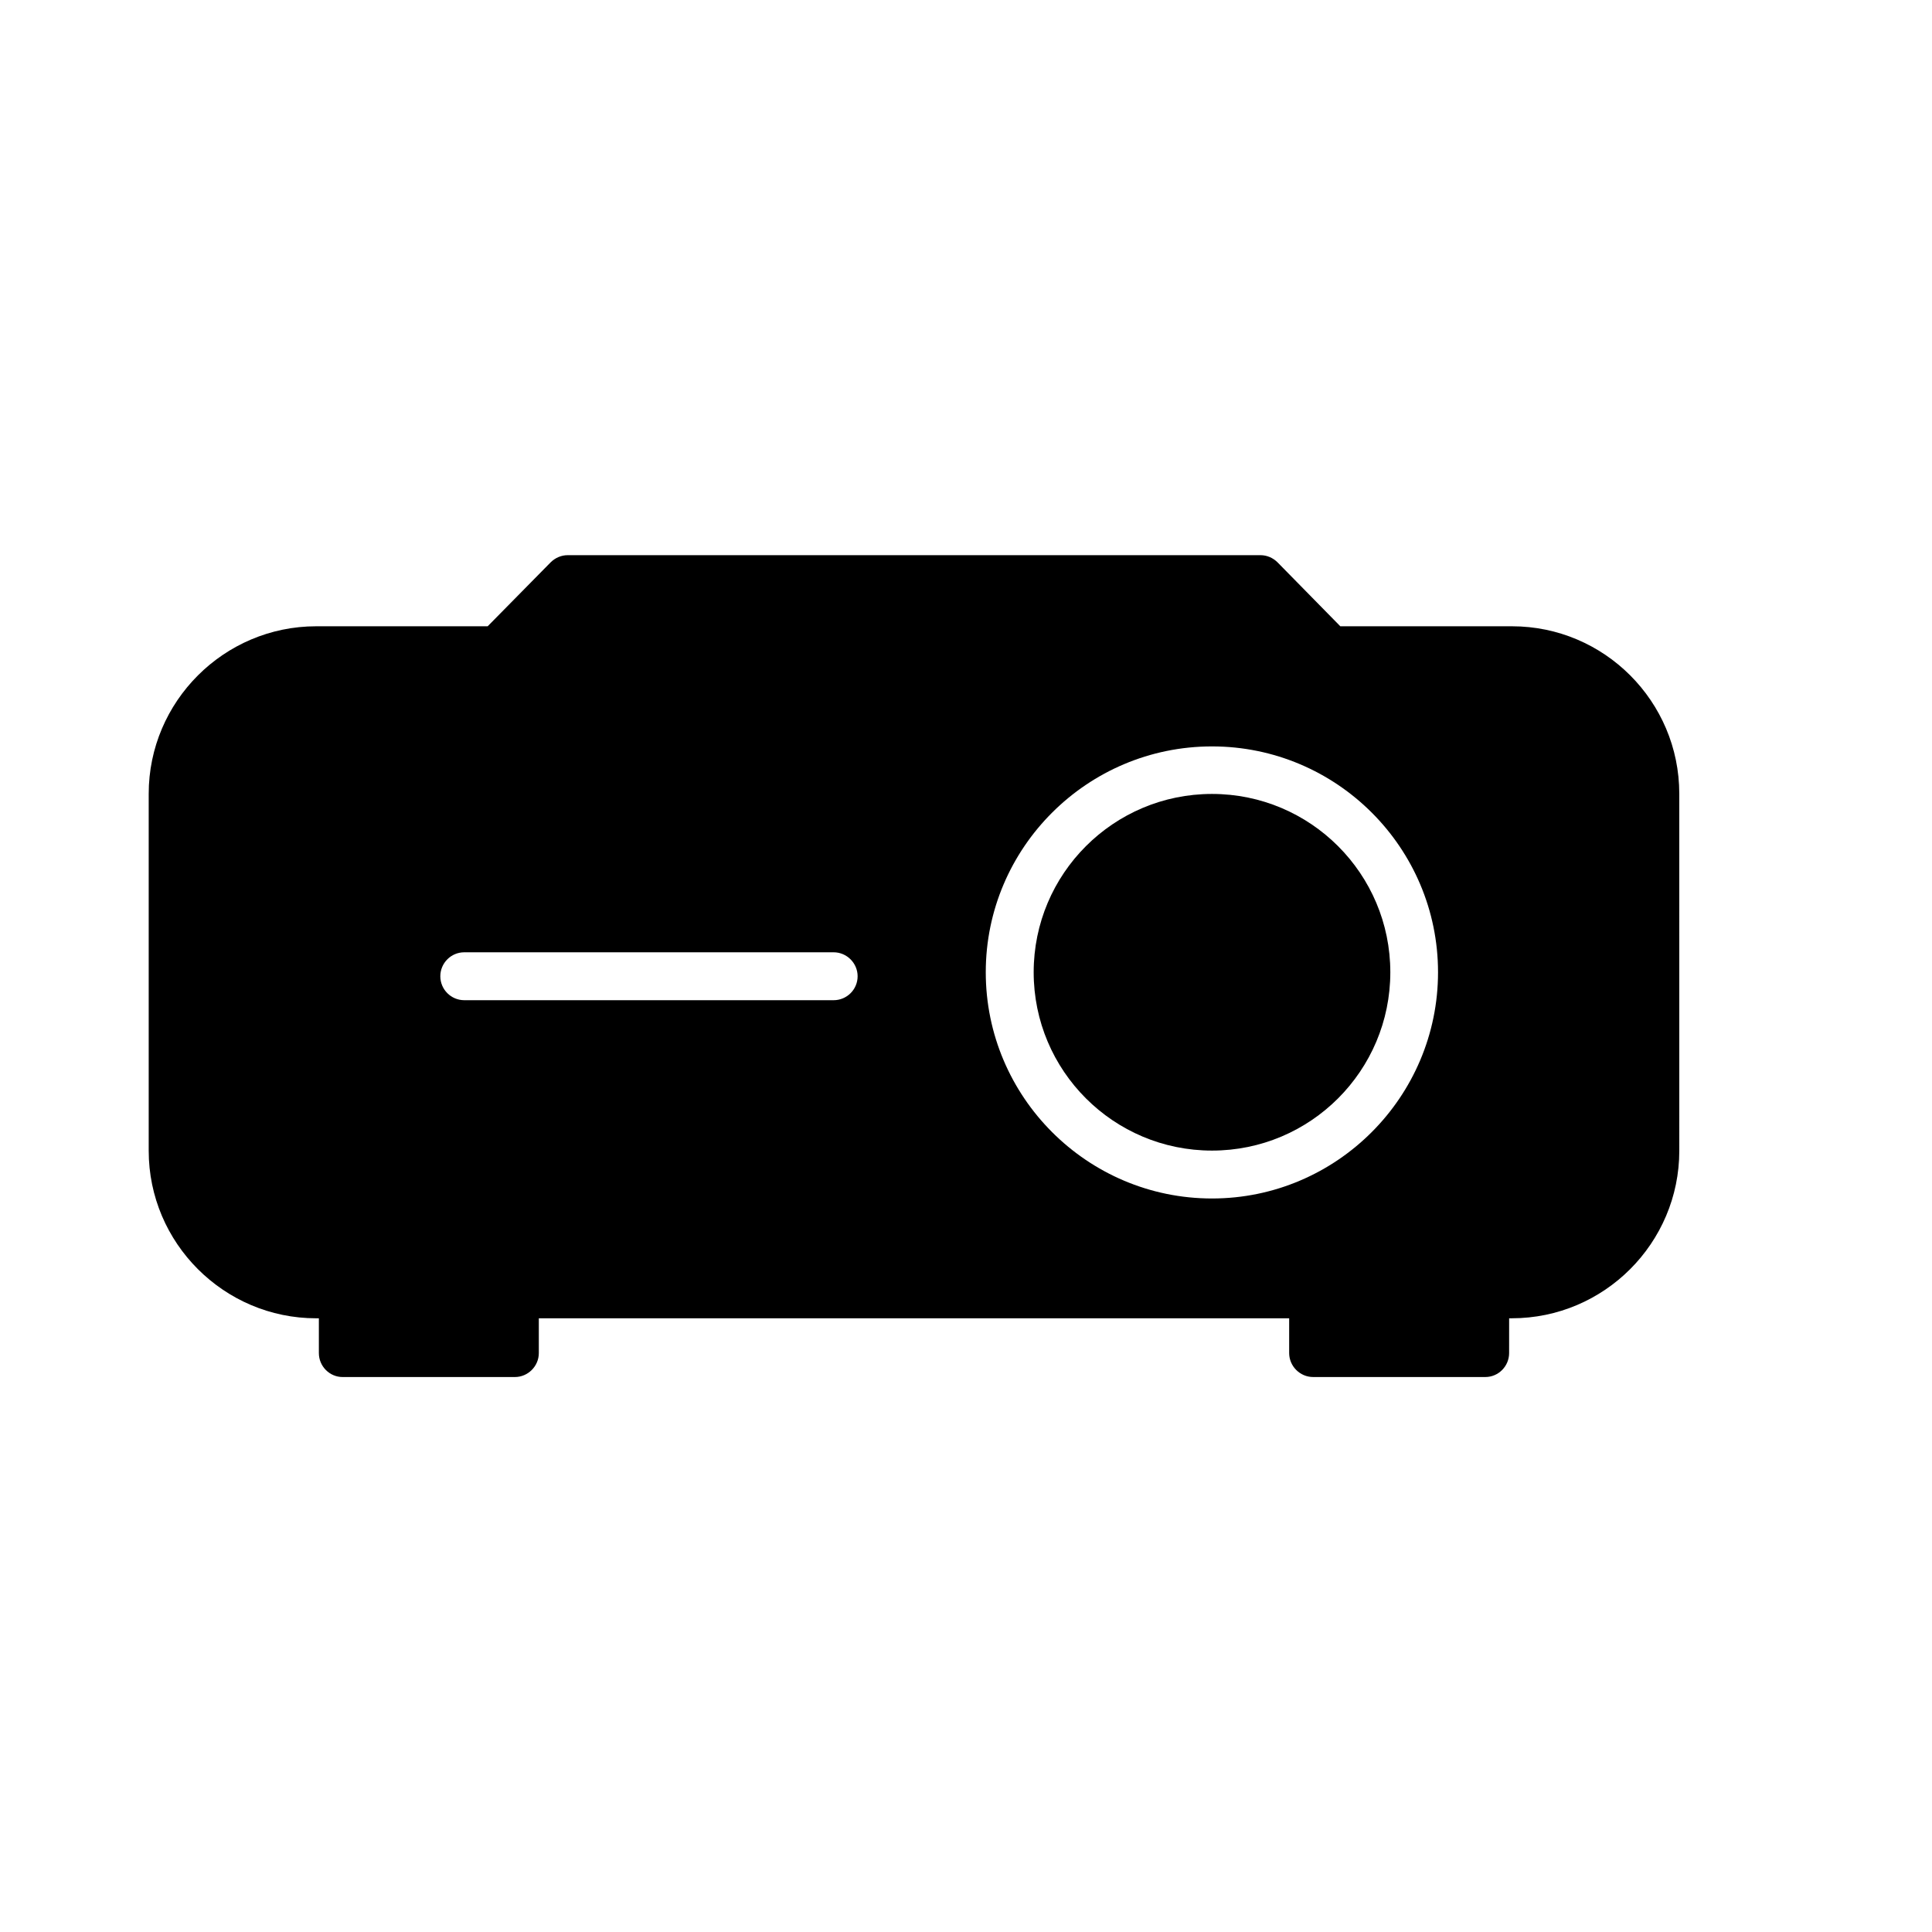
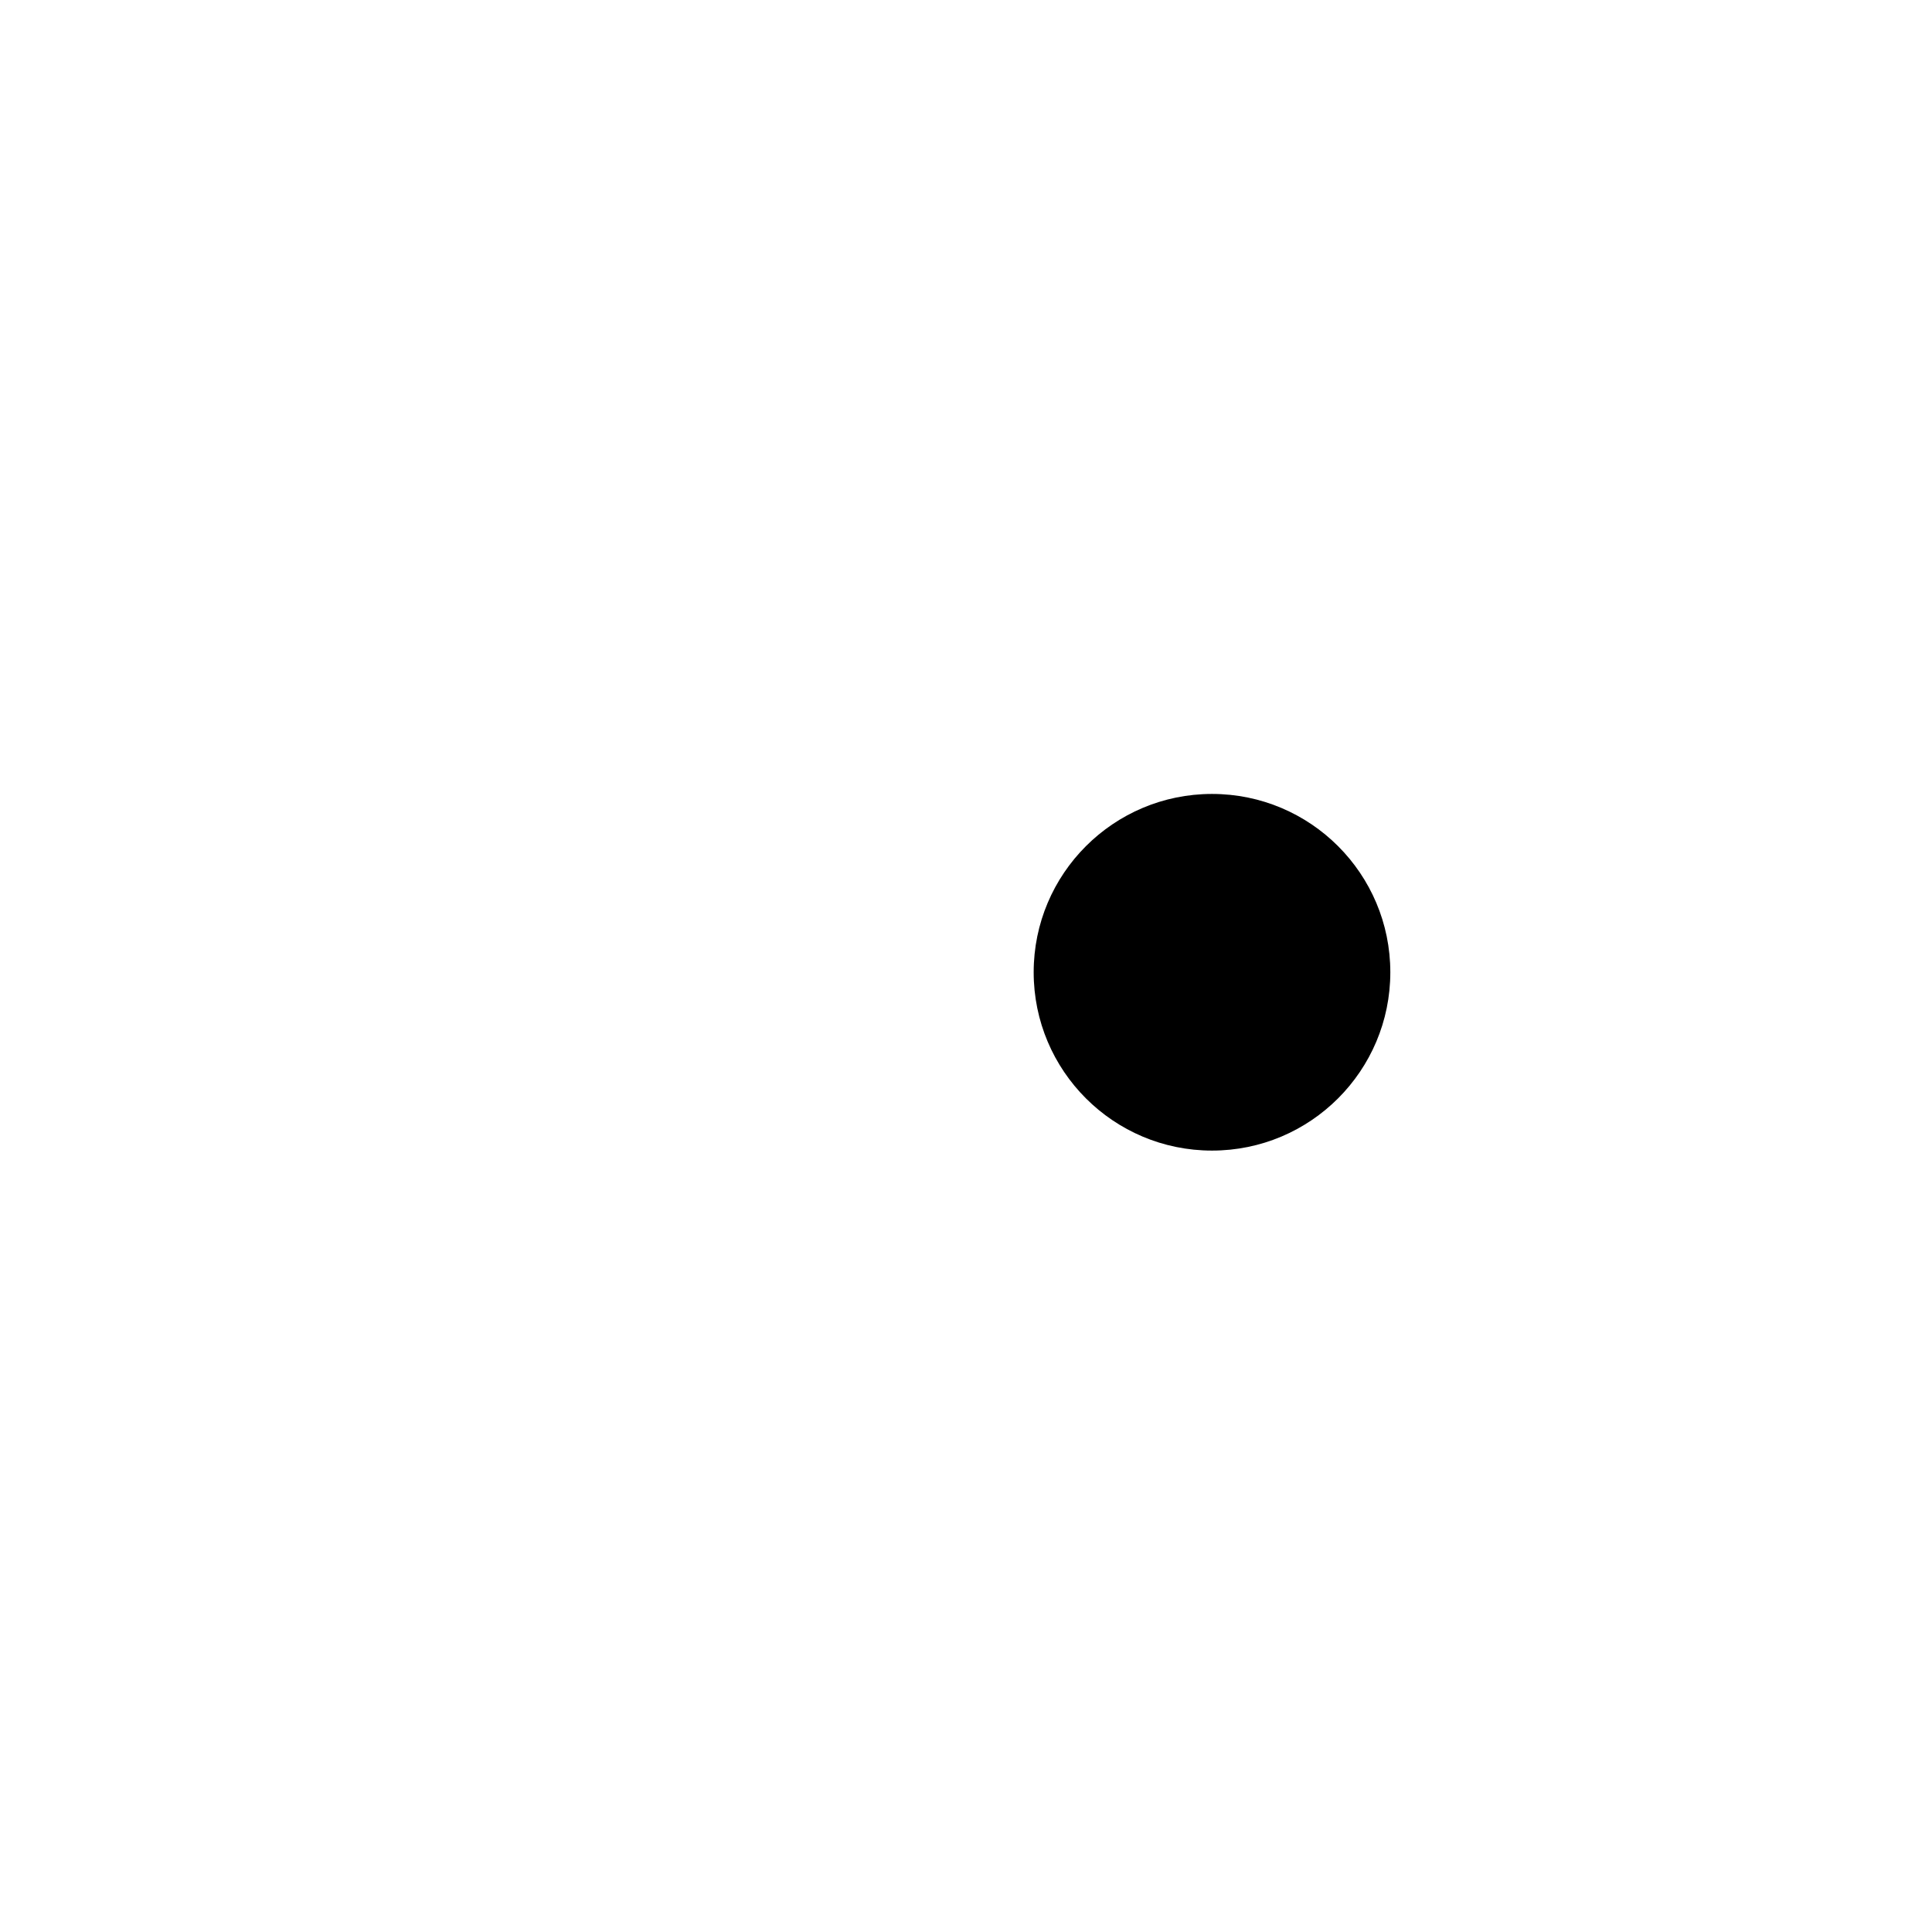
<svg xmlns="http://www.w3.org/2000/svg" fill="#000000" width="800px" height="800px" version="1.1" viewBox="144 144 512 512">
  <g>
    <path d="m512.45 401.66c0 26.102-21.16 47.258-47.258 47.258s-47.258-21.156-47.258-47.258c0-26.098 21.16-47.258 47.258-47.258s47.258 21.16 47.258 47.258" />
-     <path d="m544.69 309.97h-45.492l-16.625-16.93c-1.211-1.211-2.82-1.914-4.535-1.914h-183.59c-1.715 0-3.324 0.707-4.535 1.914l-16.676 16.93h-45.441c-24.434 0-44.387 19.949-44.387 44.387v94.617c0 24.434 19.949 44.387 44.387 44.387h0.707v9.219c0 3.477 2.82 6.348 6.297 6.348h45.645c3.477 0 6.348-2.871 6.348-6.348v-9.223h198.85v9.219c0 3.477 2.871 6.348 6.348 6.348h45.645c3.477 0 6.297-2.871 6.297-6.348l0.004-9.219h0.707c24.484 0 44.387-19.949 44.387-44.387l-0.004-94.617c0-24.484-19.898-44.383-44.336-44.383zm-79.5 151.64c-33.051 0-59.953-26.902-59.953-59.953 0-33 26.902-59.852 59.953-59.852 33.051 0 59.902 26.852 59.902 59.852s-26.852 59.953-59.902 59.953zm-204.5-58.895c0-3.477 2.82-6.348 6.348-6.348h97.891c3.477 0 6.348 2.871 6.348 6.348 0 3.527-2.871 6.348-6.348 6.348h-97.891c-3.477 0-6.348-2.82-6.348-6.348z" />
  </g>
</svg>